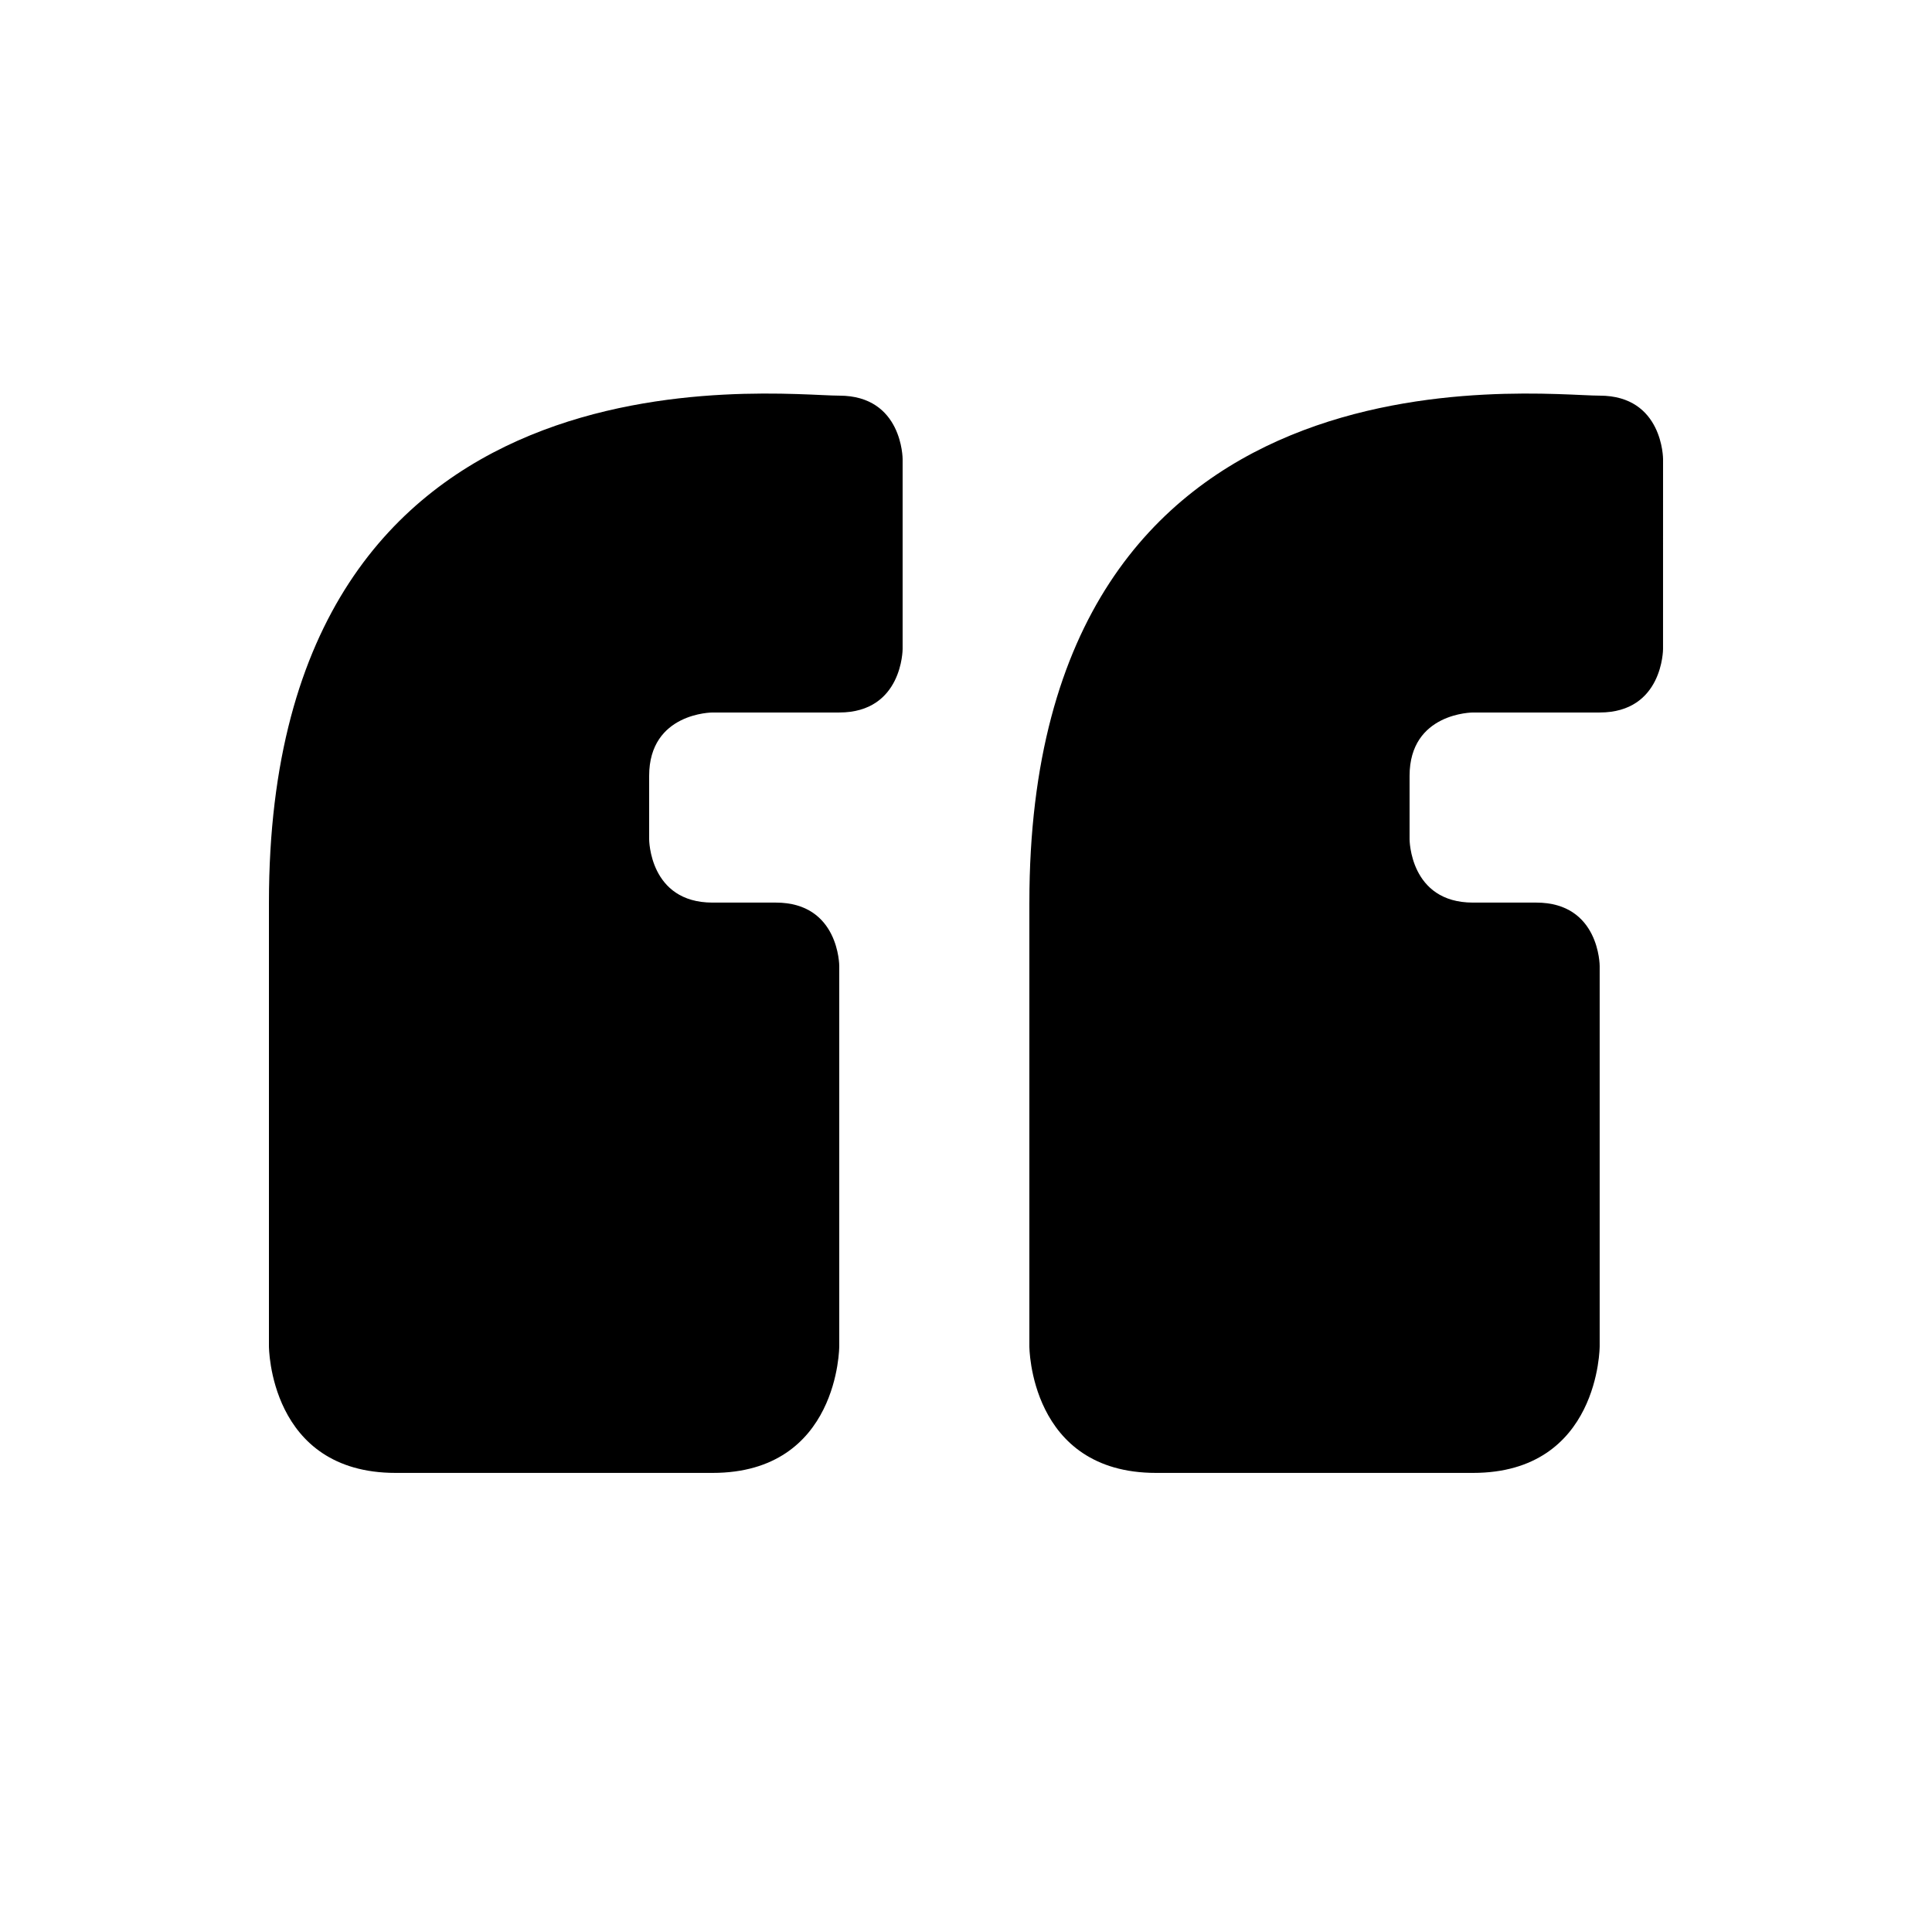
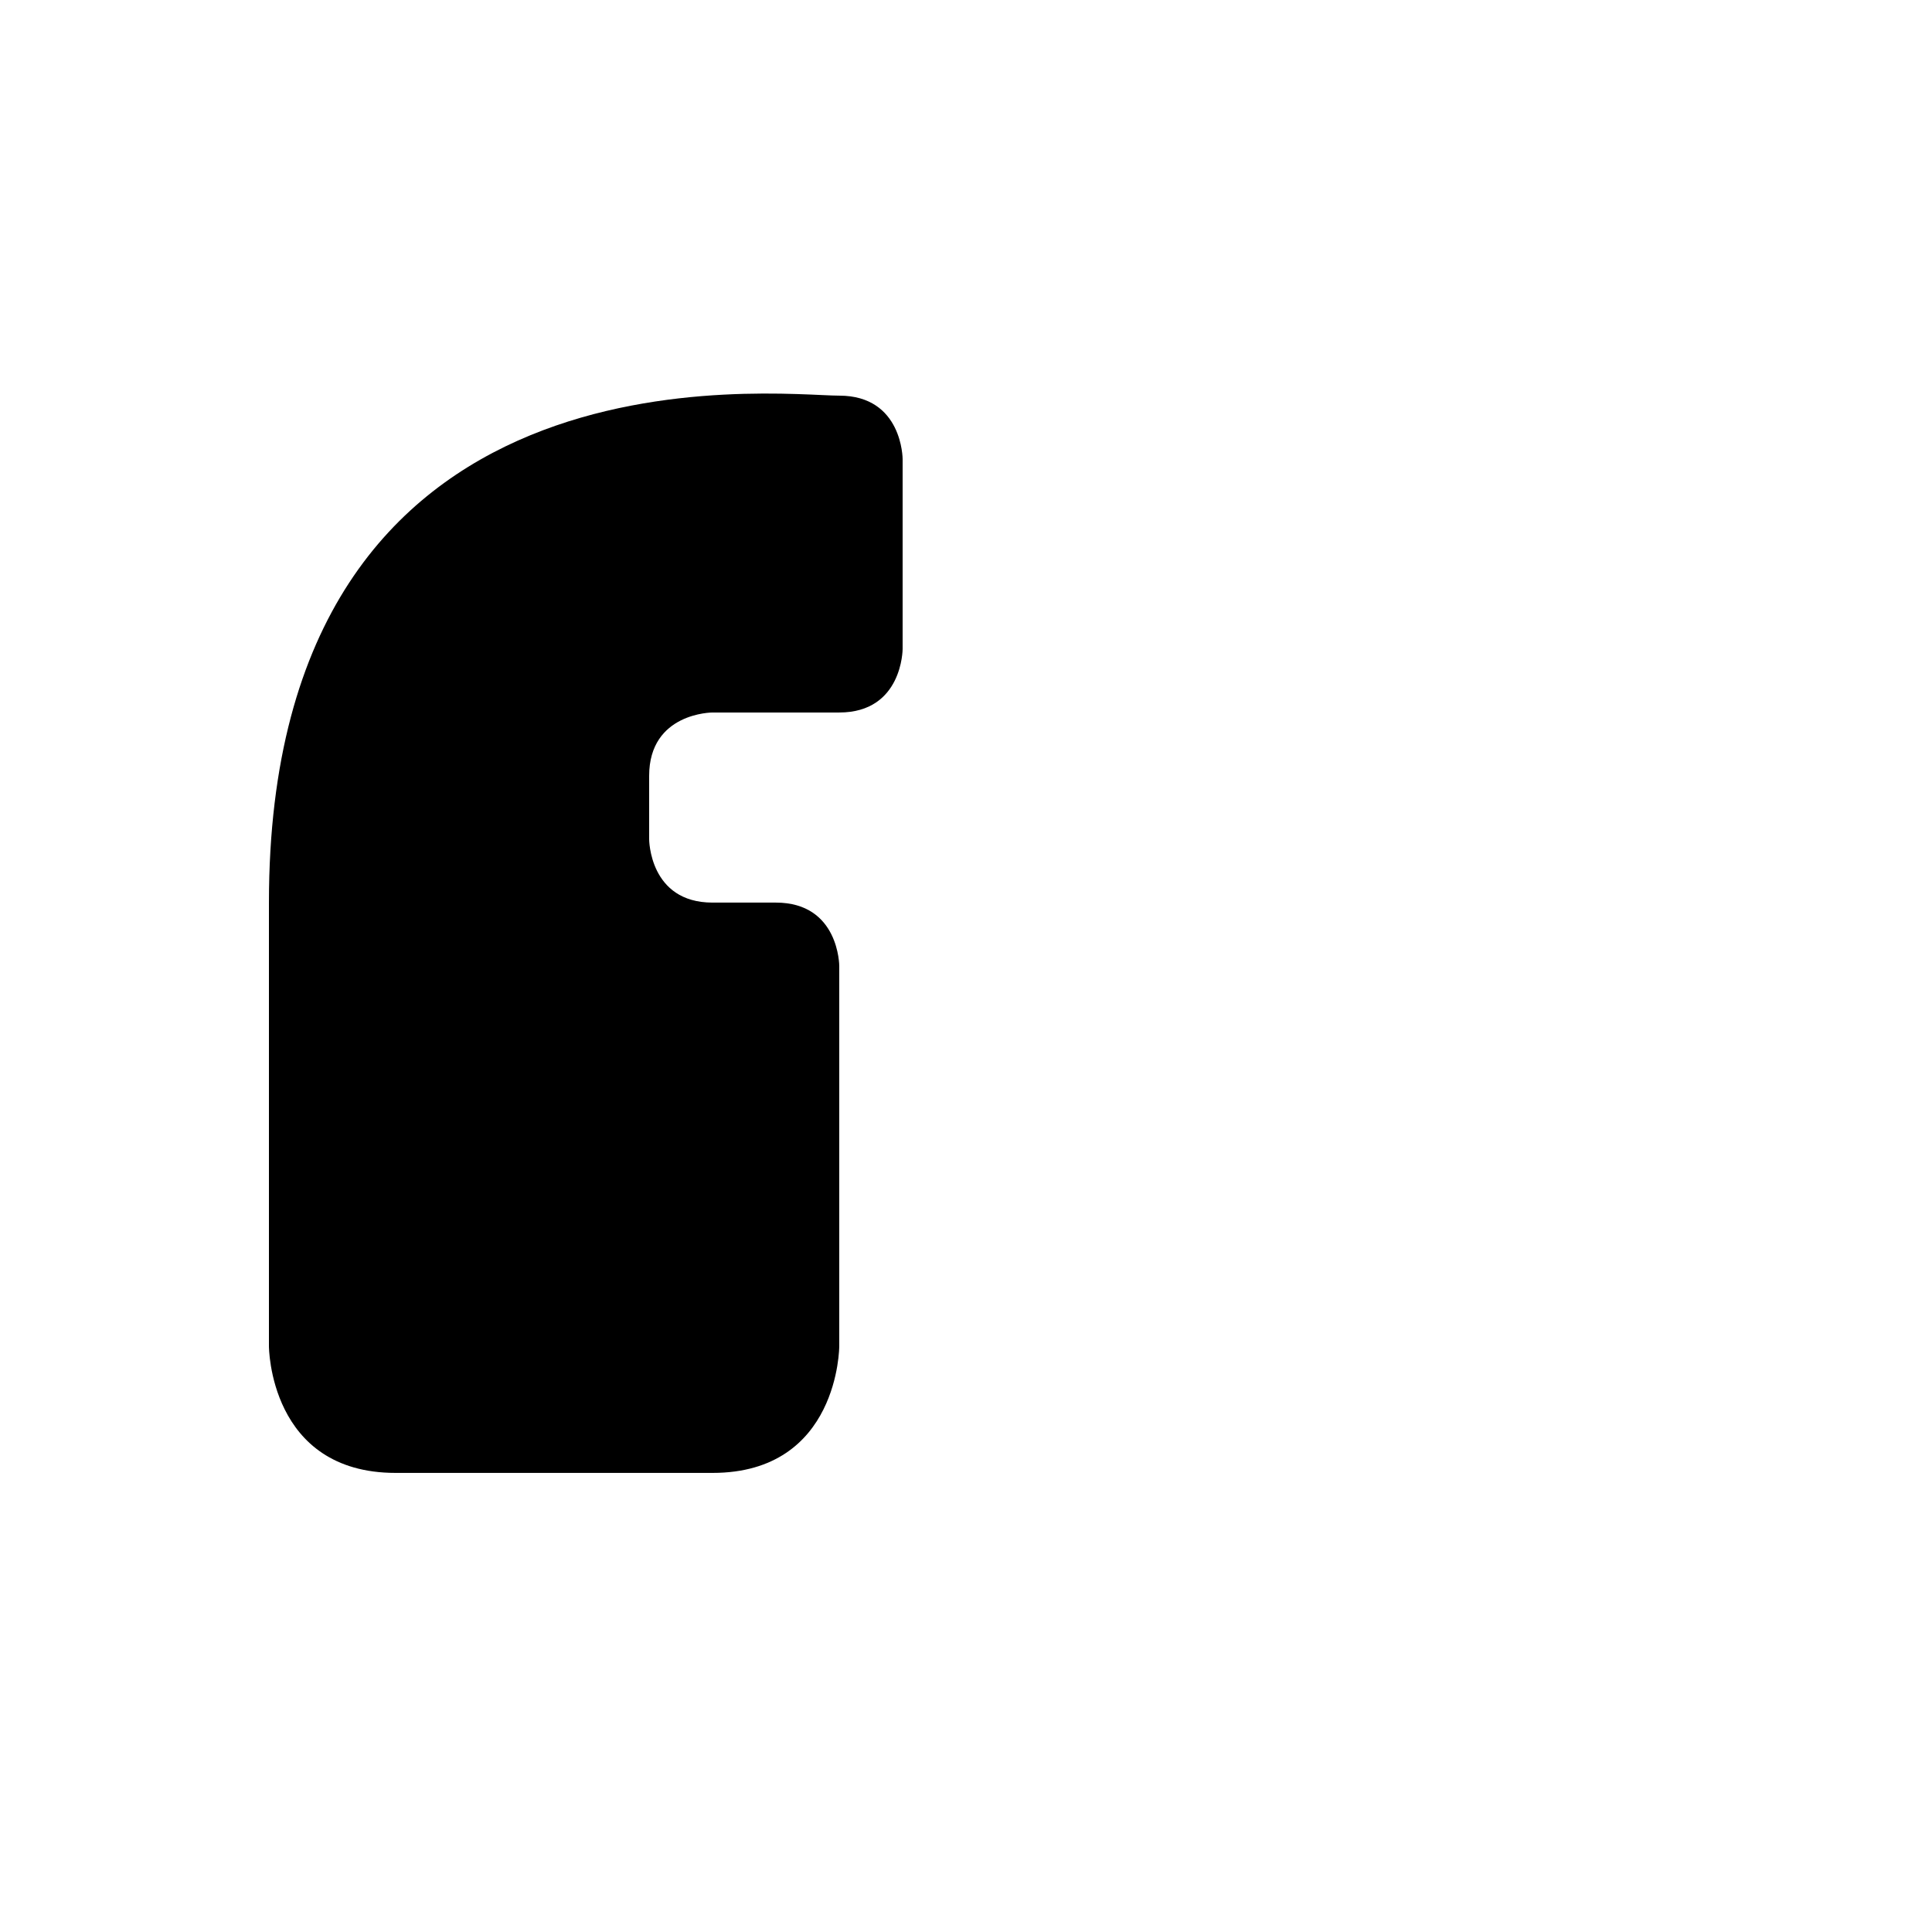
<svg xmlns="http://www.w3.org/2000/svg" fill="#000000" width="800px" height="800px" version="1.1" viewBox="144 144 512 512">
  <g>
    <path d="m215.27 383.2v117.55s0 33.586 33.586 33.586h83.969c33.586 0 33.586-33.586 33.586-33.586v-100.76s0-16.793-16.793-16.793h-16.793c-16.793 0-16.793-16.793-16.793-16.793v-16.793c0-16.793 16.793-16.793 16.793-16.793h33.586c16.793 0 16.793-16.828 16.793-16.828v-50.348s0-16.793-16.793-16.793c-16.793 0-151.14-16.793-151.14 134.35z" />
-     <path d="m416.79 383.2v117.55s0 33.586 33.586 33.586h83.969c33.586 0 33.586-33.586 33.586-33.586v-100.76s0-16.793-16.793-16.793h-16.793c-16.793 0-16.793-16.793-16.793-16.793v-16.793c0-16.793 16.793-16.793 16.793-16.793h33.586c16.793 0 16.793-16.828 16.793-16.828l0.004-50.348s0-16.793-16.793-16.793c-16.797 0-151.14-16.793-151.14 134.35z" />
  </g>
</svg>